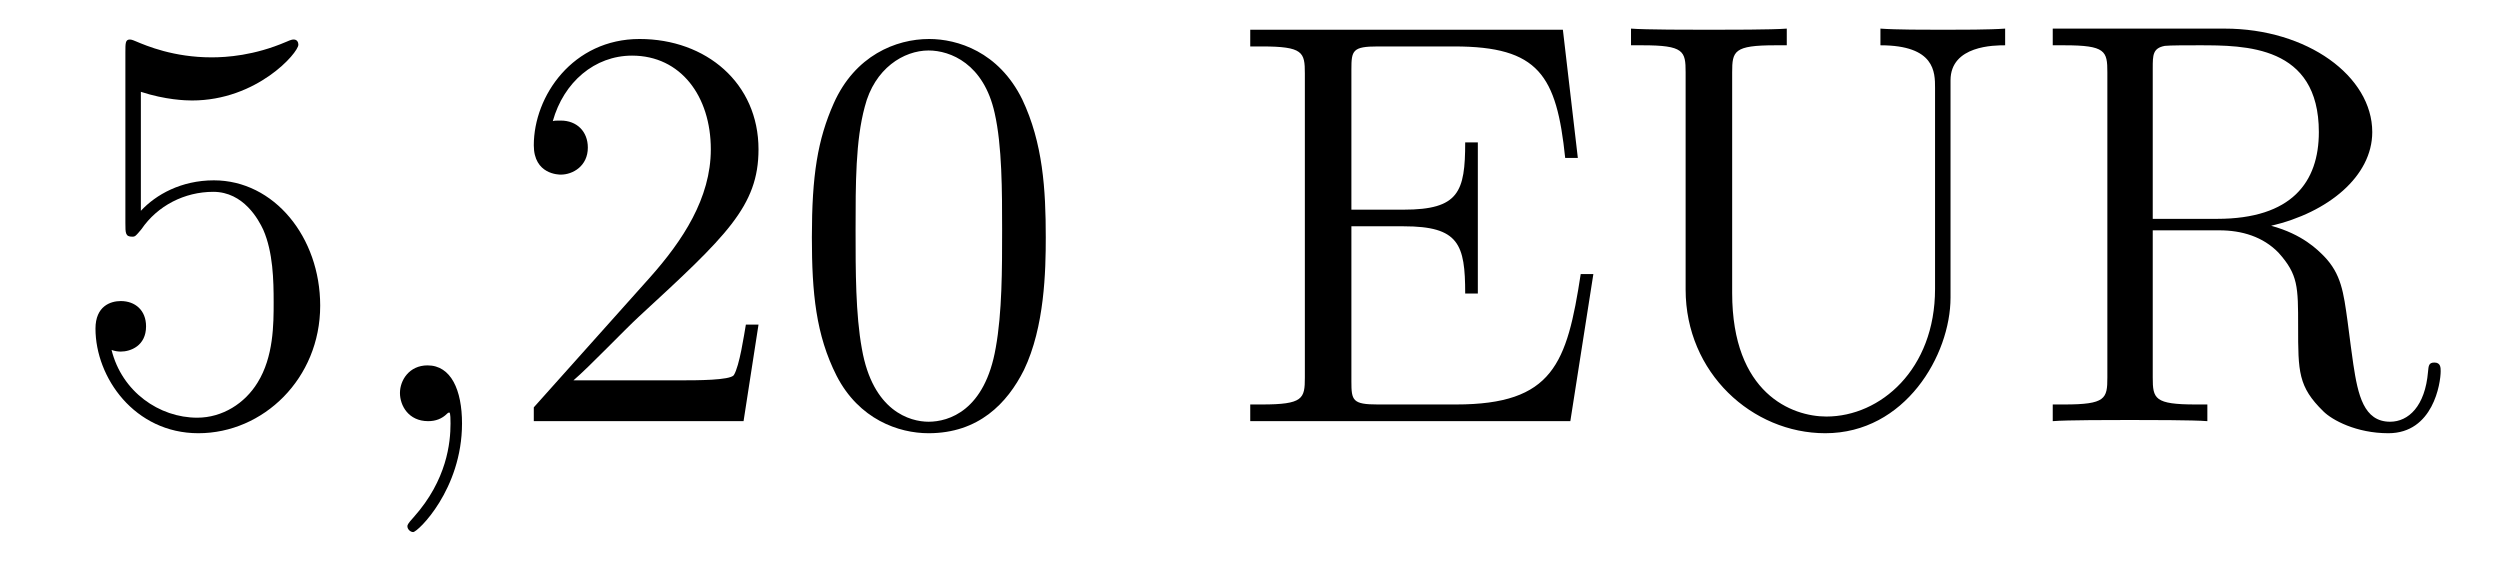
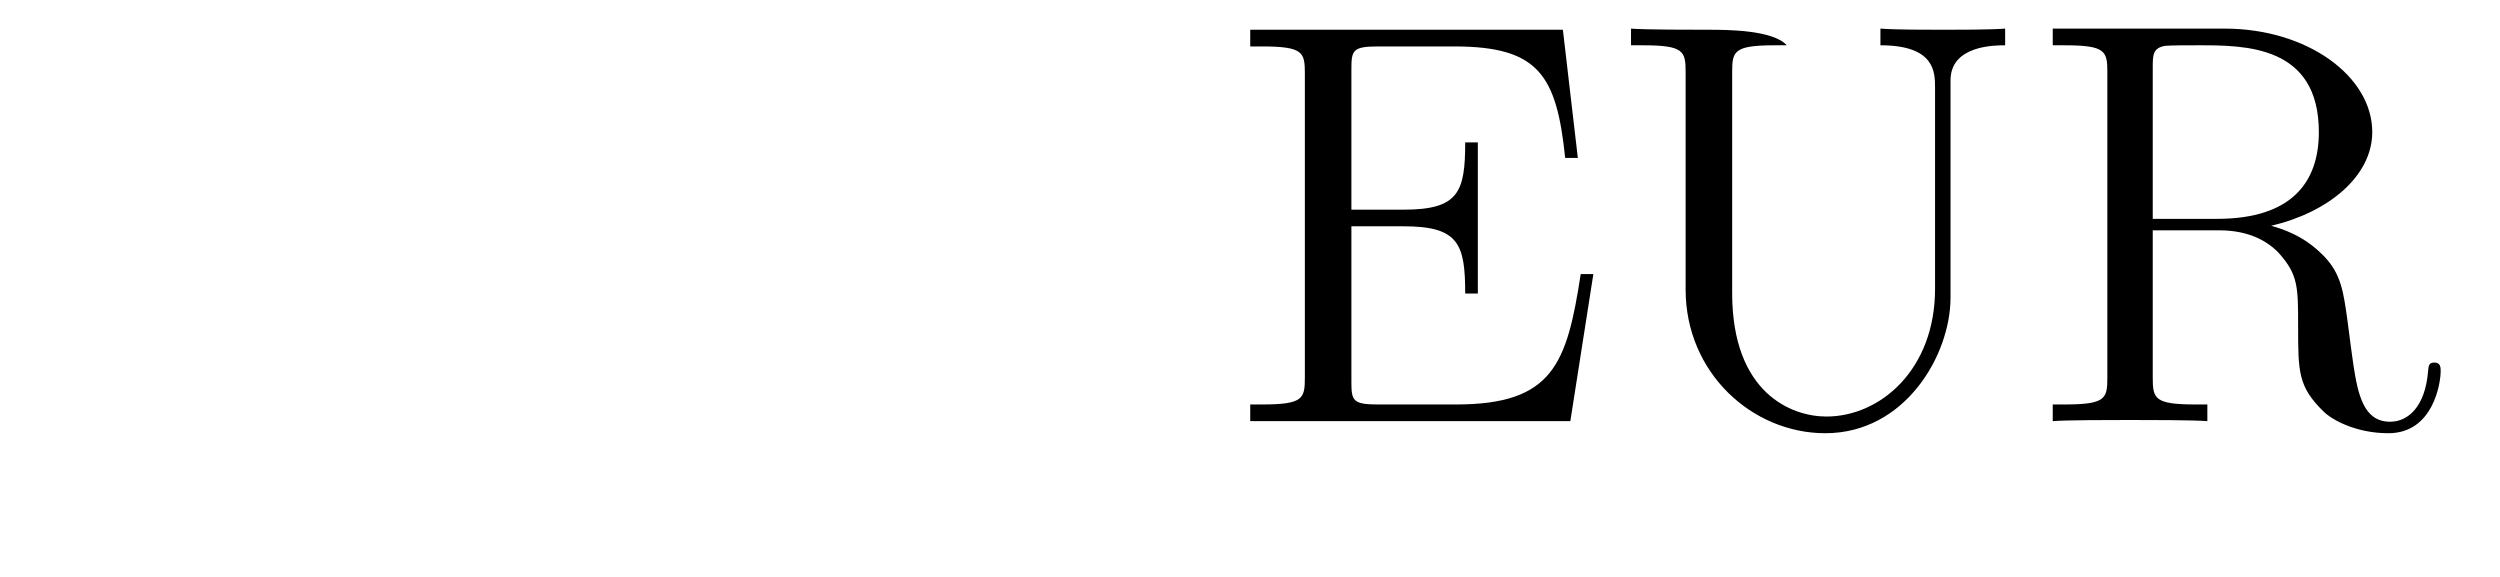
<svg xmlns="http://www.w3.org/2000/svg" height="12pt" version="1.1" viewBox="0 -12 52 12" width="52pt">
  <g id="page1">
    <g transform="matrix(1 0 0 1 -127 651)">
-       <path d="M129.93 -661.09C130.444 -660.922 130.863 -660.91 130.994 -660.91C132.345 -660.91 133.206 -661.902 133.206 -662.07C133.206 -662.118 133.182 -662.178 133.11 -662.178C133.086 -662.178 133.062 -662.178 132.954 -662.13C132.285 -661.843 131.711 -661.807 131.401 -661.807C130.612 -661.807 130.05 -662.046 129.822 -662.142C129.739 -662.178 129.715 -662.178 129.703 -662.178C129.608 -662.178 129.608 -662.106 129.608 -661.914V-658.364C129.608 -658.149 129.608 -658.077 129.751 -658.077C129.811 -658.077 129.822 -658.089 129.942 -658.233C130.277 -658.723 130.839 -659.01 131.436 -659.01C132.07 -659.01 132.381 -658.424 132.476 -658.221C132.68 -657.754 132.692 -657.169 132.692 -656.714C132.692 -656.26 132.692 -655.579 132.357 -655.041C132.094 -654.611 131.628 -654.312 131.102 -654.312C130.313 -654.312 129.536 -654.85 129.32 -655.722C129.38 -655.698 129.452 -655.687 129.512 -655.687C129.715 -655.687 130.038 -655.806 130.038 -656.212C130.038 -656.547 129.811 -656.738 129.512 -656.738C129.297 -656.738 128.986 -656.631 128.986 -656.165C128.986 -655.148 129.799 -653.989 131.126 -653.989C132.476 -653.989 133.66 -655.125 133.66 -656.643C133.66 -658.065 132.703 -659.249 131.448 -659.249C130.767 -659.249 130.241 -658.95 129.93 -658.615V-661.09Z" fill-rule="evenodd" />
-       <path d="M136.61 -654.192C136.61 -654.886 136.383 -655.4 135.893 -655.4C135.51 -655.4 135.319 -655.089 135.319 -654.826C135.319 -654.563 135.498 -654.24 135.905 -654.24C136.06 -654.24 136.191 -654.288 136.299 -654.395C136.323 -654.419 136.335 -654.419 136.347 -654.419C136.371 -654.419 136.371 -654.252 136.371 -654.192C136.371 -653.798 136.299 -653.021 135.606 -652.244C135.474 -652.1 135.474 -652.076 135.474 -652.053C135.474 -651.993 135.534 -651.933 135.594 -651.933C135.69 -651.933 136.61 -652.818 136.61 -654.192Z" fill-rule="evenodd" />
-       <path d="M142.777 -656.248H142.514C142.478 -656.045 142.383 -655.387 142.263 -655.196C142.179 -655.089 141.498 -655.089 141.139 -655.089H138.928C139.251 -655.364 139.98 -656.129 140.291 -656.416C142.107 -658.089 142.777 -658.711 142.777 -659.894C142.777 -661.269 141.689 -662.189 140.303 -662.189C138.916 -662.189 138.103 -661.006 138.103 -659.978C138.103 -659.368 138.629 -659.368 138.665 -659.368C138.916 -659.368 139.227 -659.547 139.227 -659.93C139.227 -660.265 138.999 -660.492 138.665 -660.492C138.557 -660.492 138.533 -660.492 138.498 -660.48C138.725 -661.293 139.37 -661.843 140.147 -661.843C141.163 -661.843 141.785 -660.994 141.785 -659.894C141.785 -658.878 141.199 -657.993 140.518 -657.228L138.103 -654.527V-654.24H142.466L142.777 -656.248ZM148.752 -658.065C148.752 -659.058 148.693 -660.026 148.262 -660.934C147.772 -661.927 146.911 -662.189 146.326 -662.189C145.632 -662.189 144.784 -661.843 144.342 -660.851C144.007 -660.097 143.887 -659.356 143.887 -658.065C143.887 -656.906 143.971 -656.033 144.401 -655.184C144.867 -654.276 145.692 -653.989 146.314 -653.989C147.354 -653.989 147.951 -654.611 148.298 -655.304C148.729 -656.2 148.752 -657.372 148.752 -658.065ZM146.314 -654.228C145.932 -654.228 145.154 -654.443 144.927 -655.746C144.796 -656.463 144.796 -657.372 144.796 -658.209C144.796 -659.189 144.796 -660.073 144.987 -660.779C145.19 -661.58 145.8 -661.95 146.314 -661.95C146.768 -661.95 147.462 -661.675 147.689 -660.648C147.844 -659.966 147.844 -659.022 147.844 -658.209C147.844 -657.408 147.844 -656.499 147.712 -655.77C147.486 -654.455 146.732 -654.228 146.314 -654.228Z" fill-rule="evenodd" />
-       <path d="M160.142 -657.3H159.879C159.592 -655.435 159.305 -654.587 157.285 -654.587H155.659C155.133 -654.587 155.109 -654.67 155.109 -655.065V-658.293H156.197C157.344 -658.293 157.476 -657.922 157.476 -656.894H157.739V-660.038H157.476C157.476 -659.01 157.344 -658.639 156.197 -658.639H155.109V-661.556C155.109 -661.95 155.133 -662.034 155.659 -662.034H157.249C159.006 -662.034 159.377 -661.436 159.556 -659.715H159.819L159.508 -662.381H153.005V-662.034H153.244C154.105 -662.034 154.141 -661.914 154.141 -661.472V-655.148C154.141 -654.706 154.105 -654.587 153.244 -654.587H153.005V-654.24H159.663L160.142 -657.3ZM167.249 -656.989C167.249 -655.316 166.113 -654.336 164.989 -654.336C164.272 -654.336 163.029 -654.814 163.029 -656.906V-661.496C163.029 -661.938 163.065 -662.058 163.926 -662.058H164.165V-662.405C163.878 -662.381 162.897 -662.381 162.551 -662.381C162.192 -662.381 161.212 -662.381 160.925 -662.405V-662.058H161.164C162.025 -662.058 162.061 -661.938 162.061 -661.496V-656.977C162.061 -655.244 163.447 -653.989 164.966 -653.989C166.627 -653.989 167.571 -655.615 167.571 -656.81V-661.329C167.571 -662.058 168.492 -662.058 168.707 -662.058V-662.405C168.396 -662.381 167.751 -662.381 167.416 -662.381C167.069 -662.381 166.424 -662.381 166.113 -662.405V-662.058C167.249 -662.058 167.249 -661.496 167.249 -661.173V-656.989ZM174.24 -658.304C175.423 -658.579 176.343 -659.332 176.343 -660.253C176.343 -661.413 174.993 -662.405 173.271 -662.405H169.697V-662.058H169.936C170.797 -662.058 170.833 -661.938 170.833 -661.496V-655.148C170.833 -654.706 170.797 -654.587 169.936 -654.587H169.697V-654.24C169.972 -654.264 170.952 -654.264 171.299 -654.264C171.645 -654.264 172.638 -654.264 172.913 -654.24V-654.587H172.674C171.813 -654.587 171.777 -654.706 171.777 -655.148V-658.209H173.164C173.63 -658.209 174.072 -658.077 174.395 -657.742C174.801 -657.288 174.801 -657.037 174.801 -656.212C174.801 -655.268 174.801 -654.957 175.327 -654.443C175.507 -654.264 176.009 -653.989 176.678 -653.989C177.61 -653.989 177.766 -655.029 177.766 -655.28C177.766 -655.352 177.766 -655.459 177.635 -655.459C177.515 -655.459 177.515 -655.387 177.503 -655.268C177.443 -654.551 177.096 -654.228 176.714 -654.228C176.164 -654.228 176.045 -654.79 175.949 -655.423C175.937 -655.507 175.865 -656.021 175.829 -656.32C175.746 -656.918 175.698 -657.3 175.339 -657.671C175.208 -657.802 174.897 -658.125 174.24 -658.304ZM173.116 -658.448H171.777V-661.58C171.777 -661.855 171.777 -661.998 172.028 -662.046C172.135 -662.058 172.494 -662.058 172.733 -662.058C173.701 -662.058 175.232 -662.058 175.232 -660.253C175.232 -659.213 174.67 -658.448 173.116 -658.448Z" fill-rule="evenodd" />
+       <path d="M160.142 -657.3H159.879C159.592 -655.435 159.305 -654.587 157.285 -654.587H155.659C155.133 -654.587 155.109 -654.67 155.109 -655.065V-658.293H156.197C157.344 -658.293 157.476 -657.922 157.476 -656.894H157.739V-660.038H157.476C157.476 -659.01 157.344 -658.639 156.197 -658.639H155.109V-661.556C155.109 -661.95 155.133 -662.034 155.659 -662.034H157.249C159.006 -662.034 159.377 -661.436 159.556 -659.715H159.819L159.508 -662.381H153.005V-662.034H153.244C154.105 -662.034 154.141 -661.914 154.141 -661.472V-655.148C154.141 -654.706 154.105 -654.587 153.244 -654.587H153.005V-654.24H159.663L160.142 -657.3ZM167.249 -656.989C167.249 -655.316 166.113 -654.336 164.989 -654.336C164.272 -654.336 163.029 -654.814 163.029 -656.906V-661.496C163.029 -661.938 163.065 -662.058 163.926 -662.058H164.165C163.878 -662.381 162.897 -662.381 162.551 -662.381C162.192 -662.381 161.212 -662.381 160.925 -662.405V-662.058H161.164C162.025 -662.058 162.061 -661.938 162.061 -661.496V-656.977C162.061 -655.244 163.447 -653.989 164.966 -653.989C166.627 -653.989 167.571 -655.615 167.571 -656.81V-661.329C167.571 -662.058 168.492 -662.058 168.707 -662.058V-662.405C168.396 -662.381 167.751 -662.381 167.416 -662.381C167.069 -662.381 166.424 -662.381 166.113 -662.405V-662.058C167.249 -662.058 167.249 -661.496 167.249 -661.173V-656.989ZM174.24 -658.304C175.423 -658.579 176.343 -659.332 176.343 -660.253C176.343 -661.413 174.993 -662.405 173.271 -662.405H169.697V-662.058H169.936C170.797 -662.058 170.833 -661.938 170.833 -661.496V-655.148C170.833 -654.706 170.797 -654.587 169.936 -654.587H169.697V-654.24C169.972 -654.264 170.952 -654.264 171.299 -654.264C171.645 -654.264 172.638 -654.264 172.913 -654.24V-654.587H172.674C171.813 -654.587 171.777 -654.706 171.777 -655.148V-658.209H173.164C173.63 -658.209 174.072 -658.077 174.395 -657.742C174.801 -657.288 174.801 -657.037 174.801 -656.212C174.801 -655.268 174.801 -654.957 175.327 -654.443C175.507 -654.264 176.009 -653.989 176.678 -653.989C177.61 -653.989 177.766 -655.029 177.766 -655.28C177.766 -655.352 177.766 -655.459 177.635 -655.459C177.515 -655.459 177.515 -655.387 177.503 -655.268C177.443 -654.551 177.096 -654.228 176.714 -654.228C176.164 -654.228 176.045 -654.79 175.949 -655.423C175.937 -655.507 175.865 -656.021 175.829 -656.32C175.746 -656.918 175.698 -657.3 175.339 -657.671C175.208 -657.802 174.897 -658.125 174.24 -658.304ZM173.116 -658.448H171.777V-661.58C171.777 -661.855 171.777 -661.998 172.028 -662.046C172.135 -662.058 172.494 -662.058 172.733 -662.058C173.701 -662.058 175.232 -662.058 175.232 -660.253C175.232 -659.213 174.67 -658.448 173.116 -658.448Z" fill-rule="evenodd" />
    </g>
  </g>
</svg>